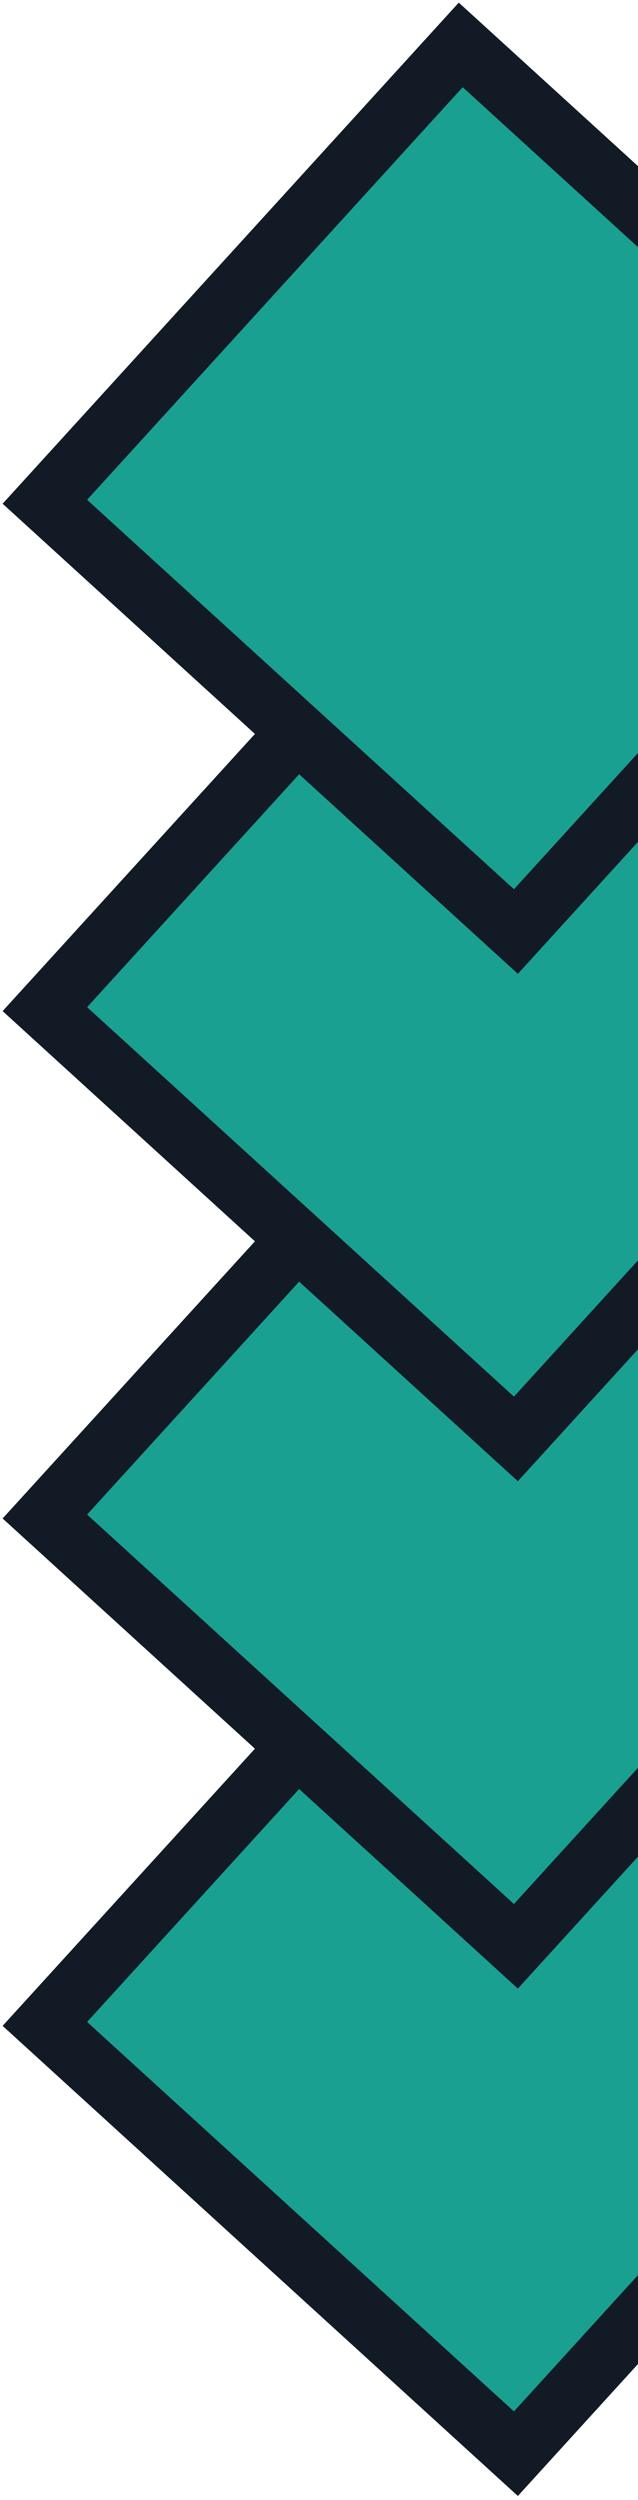
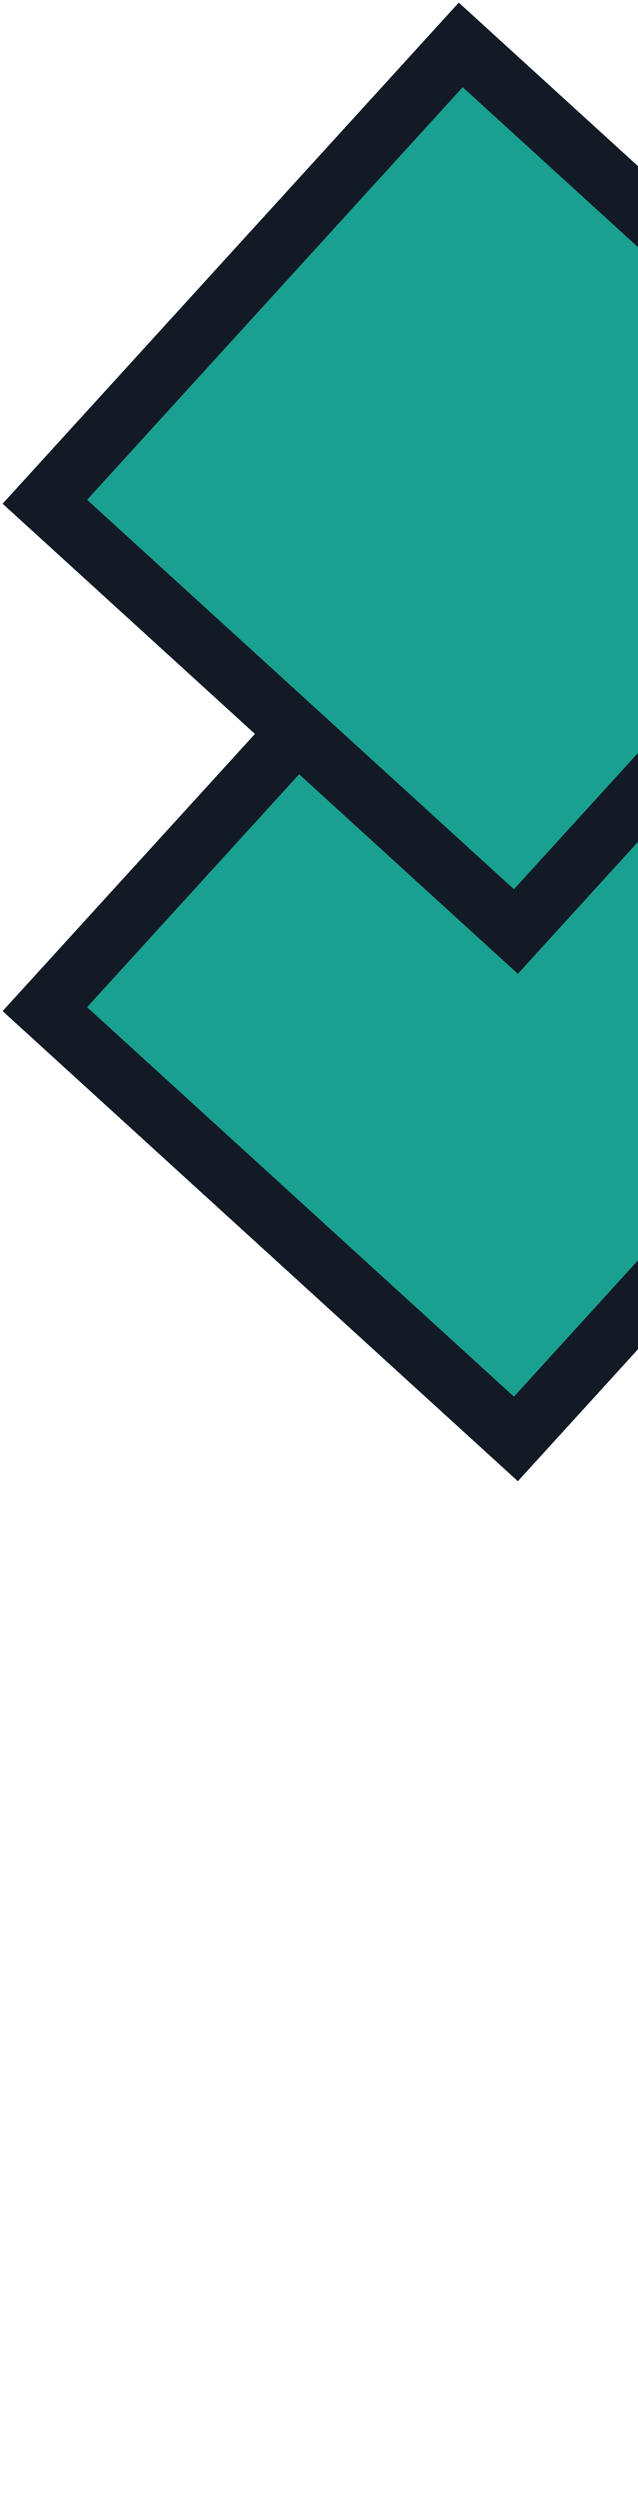
<svg xmlns="http://www.w3.org/2000/svg" width="128" height="501" viewBox="0 0 128 501" fill="none">
-   <rect x="92.436" y="314.033" width="127.863" height="123.867" transform="rotate(42.345 92.436 314.033)" fill="#1AA090" stroke="#121B25" stroke-width="12" />
-   <rect x="92.436" y="212.355" width="127.863" height="123.867" transform="rotate(42.345 92.436 212.355)" fill="#1AA090" stroke="#121B25" stroke-width="12" />
  <rect x="92.436" y="110.678" width="127.863" height="123.867" transform="rotate(42.345 92.436 110.678)" fill="#1AA090" stroke="#121B25" stroke-width="12" />
  <rect x="92.436" y="9" width="127.863" height="123.867" transform="rotate(42.345 92.436 9)" fill="#1AA090" stroke="#121B25" stroke-width="12" />
</svg>